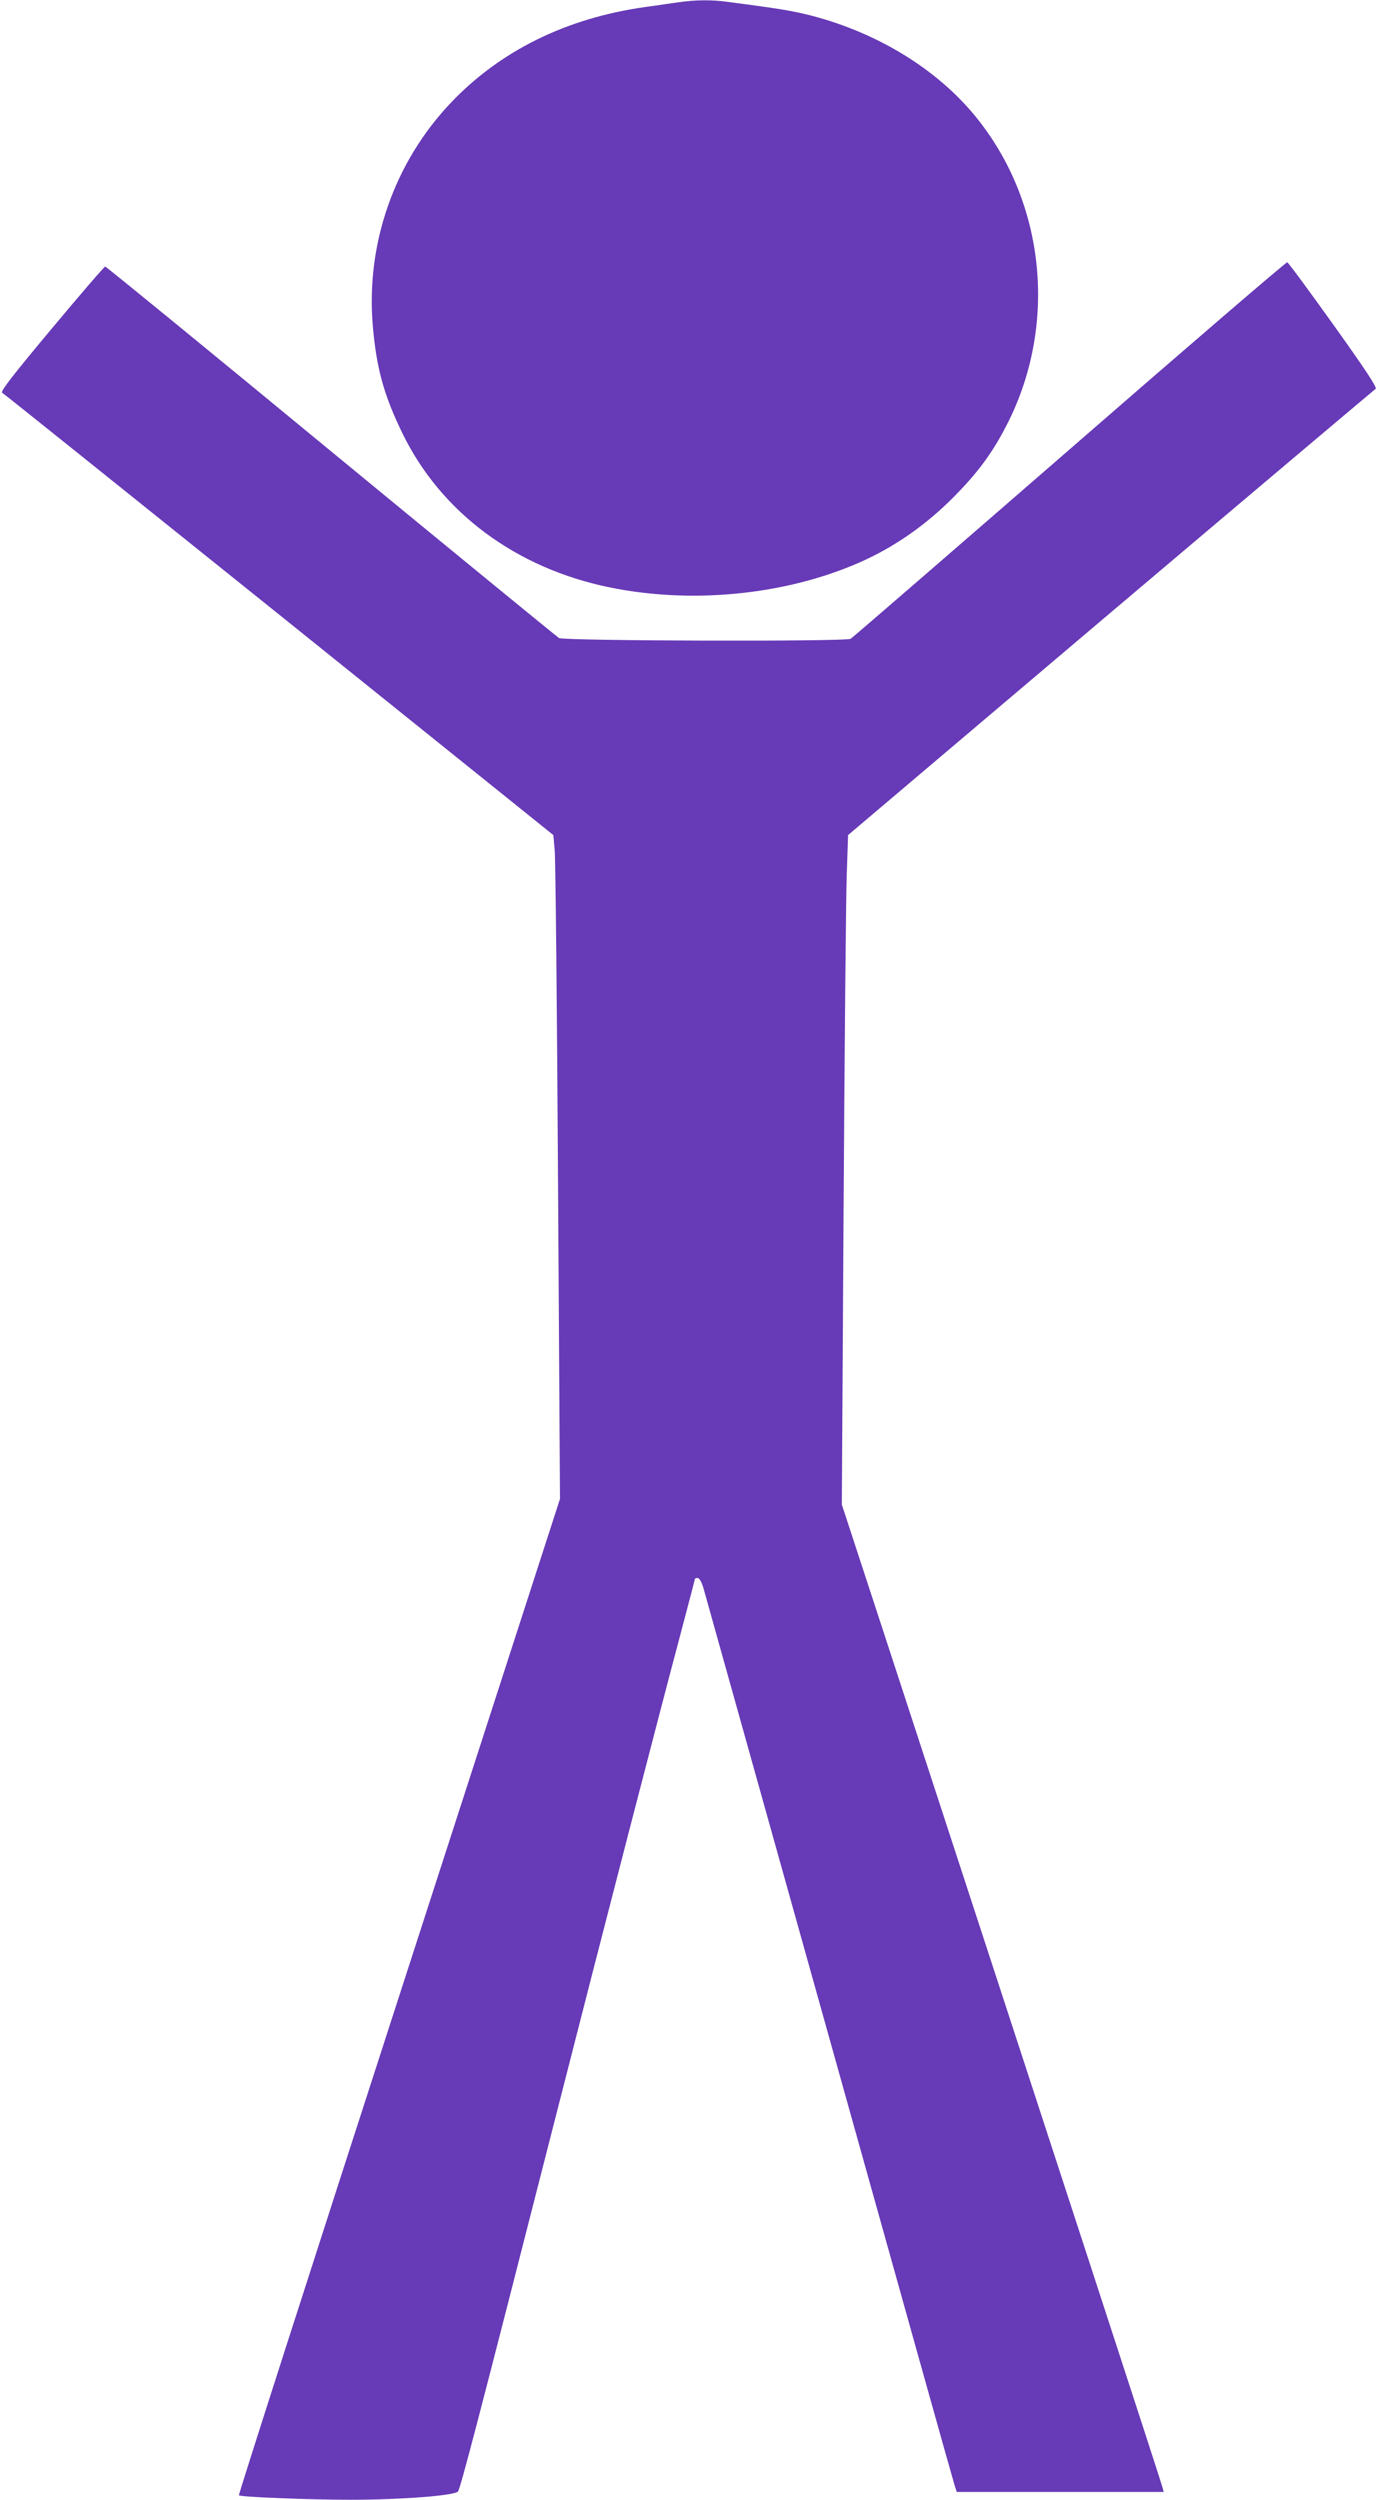
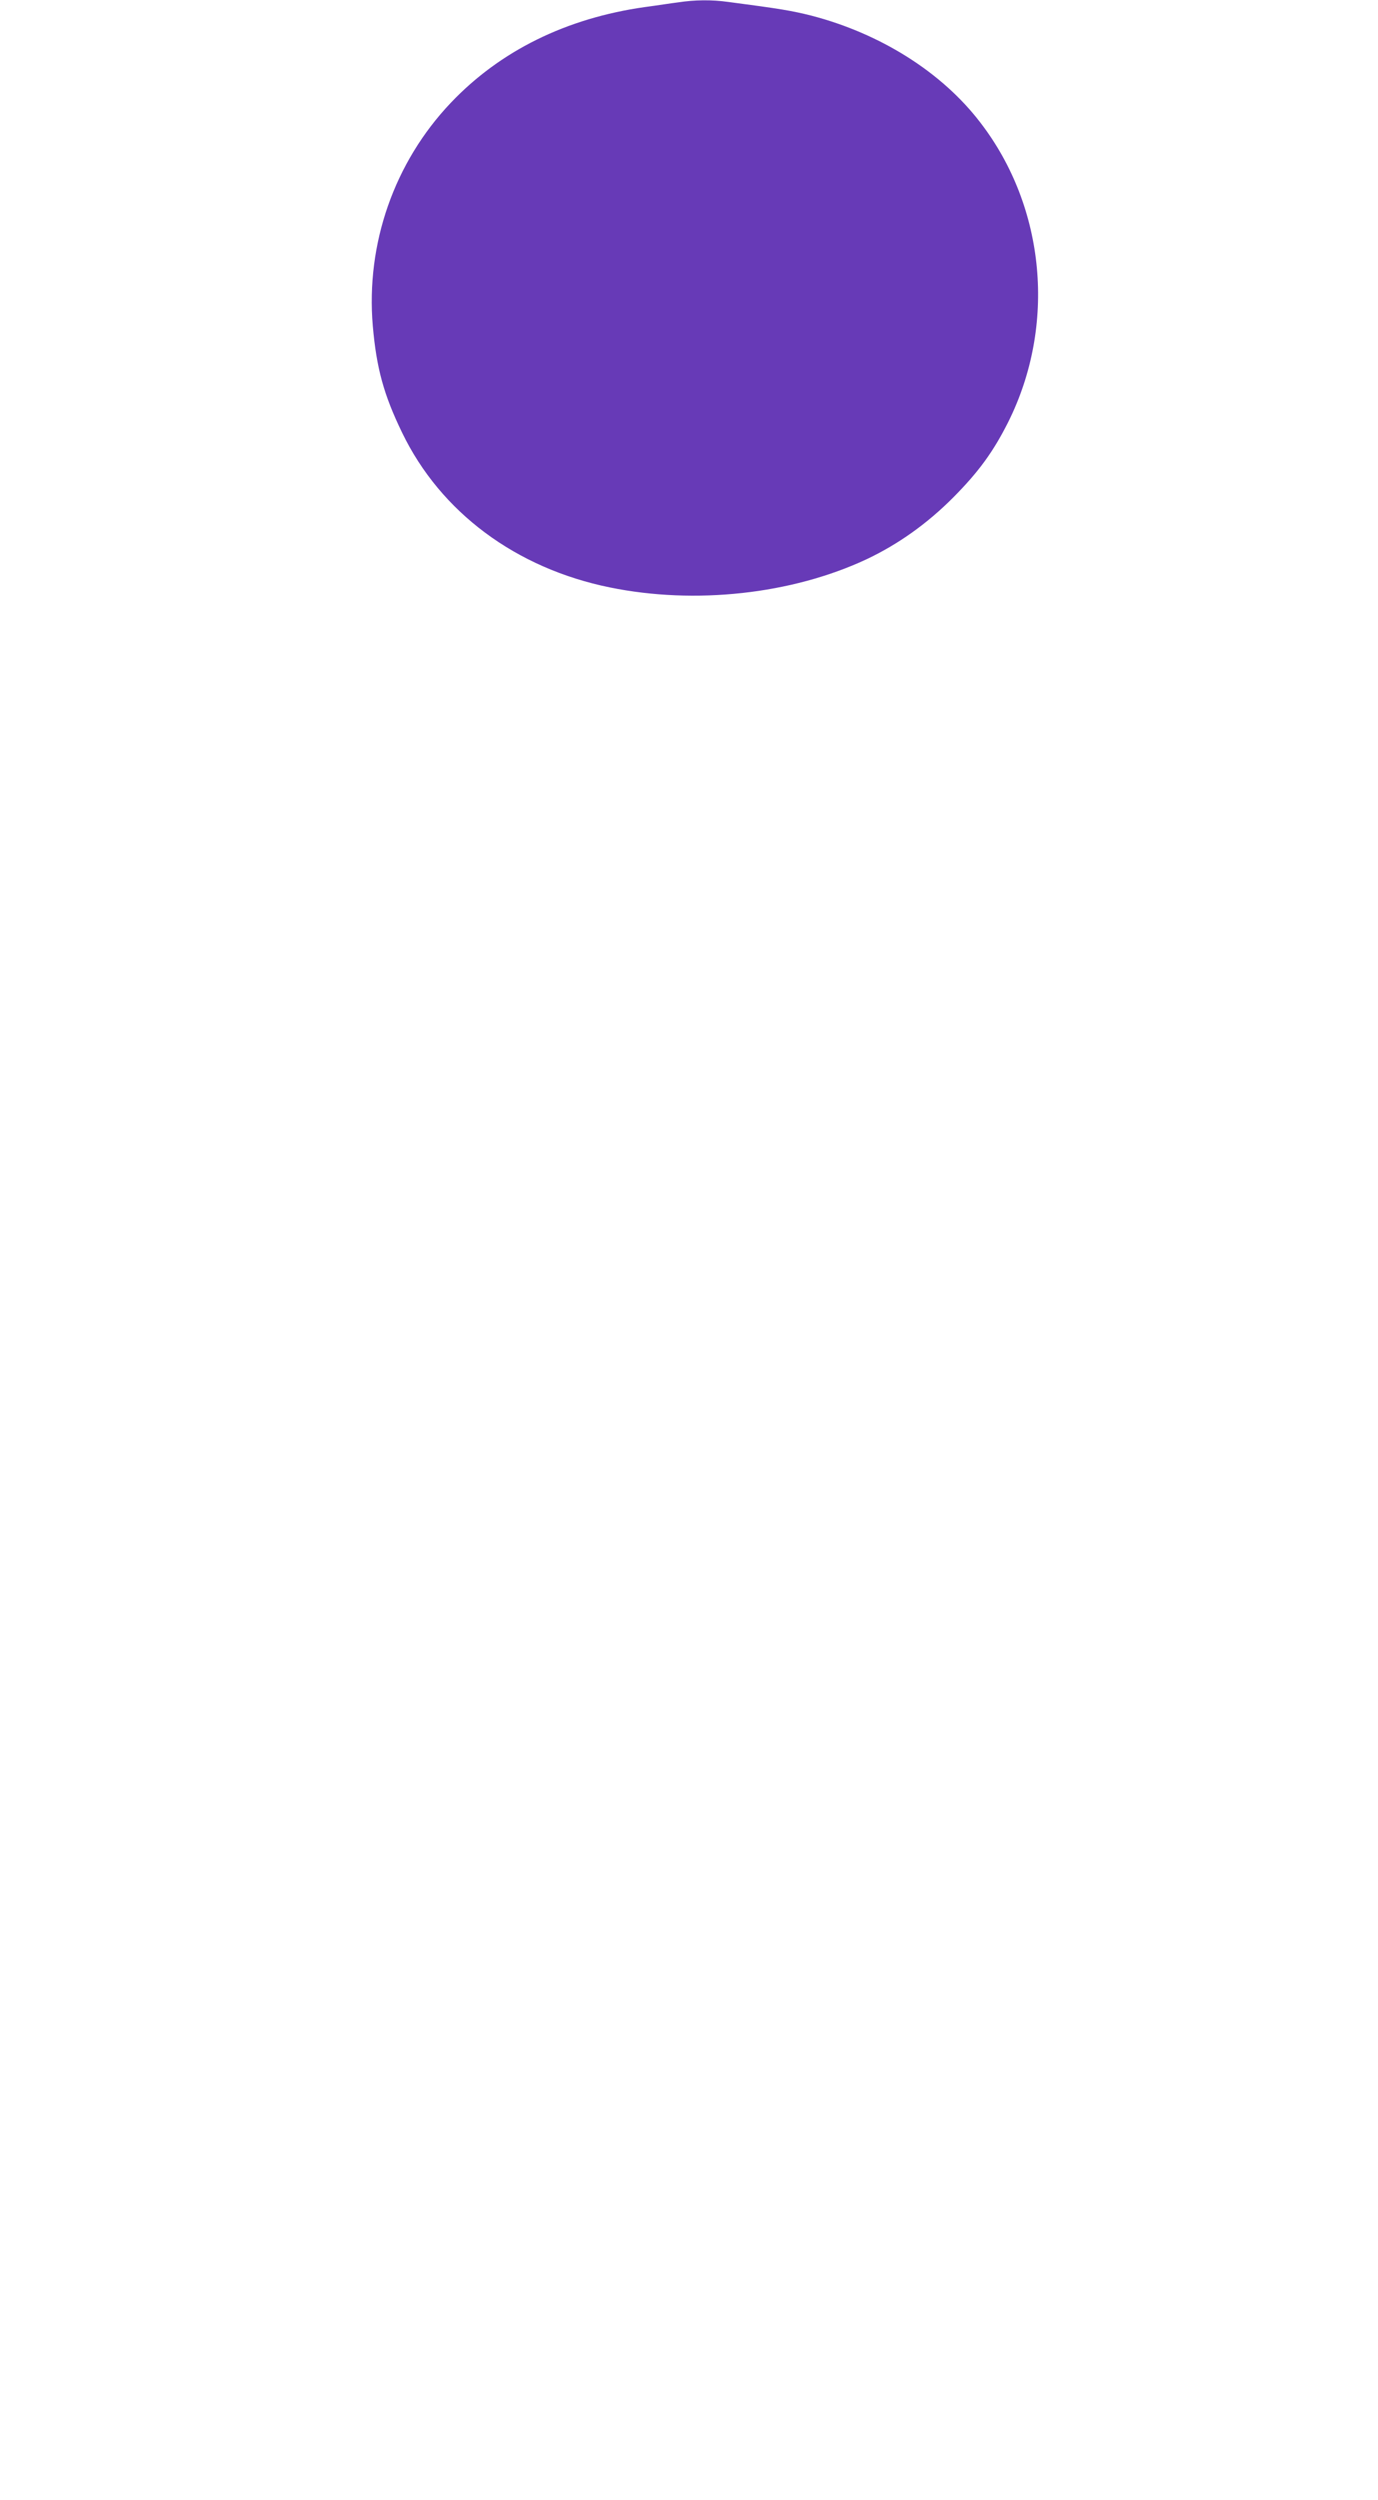
<svg xmlns="http://www.w3.org/2000/svg" version="1.0" width="706pt" height="1280pt" viewBox="0 0 706 1280" preserveAspectRatio="xMidYMid meet">
  <g transform="translate(0,1280) scale(0.1,-0.1)" fill="#673ab7" stroke="none">
    <path d="M3475 12788 c-33 -4 -109 -16 -170 -24 -404 -57 -742 -224 -995 -490 -290 -305 -436 -722 -400 -1143 19 -217 56 -352 150 -546 197 -408 583 -695 1065 -793 436 -89 931 -35 1314 144 161 76 311 182 446 318 129 130 204 233 280 384 248 496 192 1100 -142 1534 -197 258 -512 456 -866 548 -100 25 -158 35 -425 70 -85 12 -173 11 -257 -2z" />
-     <path d="M5480 10499 c-608 -528 -1113 -965 -1122 -970 -27 -15 -1468 -11 -1494 4 -11 7 -537 437 -1169 957 -631 520 -1151 945 -1156 945 -5 0 -128 -143 -275 -319 -200 -239 -263 -321 -253 -327 8 -4 646 -516 1419 -1136 l1405 -1129 7 -79 c4 -44 12 -809 17 -1700 l10 -1620 -825 -2549 c-454 -1402 -823 -2550 -820 -2553 8 -9 359 -23 576 -23 252 0 526 21 546 42 12 12 98 341 498 1908 248 973 544 2114 637 2462 43 163 79 299 79 302 0 4 6 6 14 6 9 0 21 -21 30 -52 8 -29 299 -1068 646 -2308 347 -1240 635 -2270 641 -2287 l11 -33 530 0 530 0 -6 23 c-4 19 -507 1560 -1435 4398 l-208 635 9 1505 c5 827 12 1598 16 1714 l7 209 1345 1139 c740 626 1351 1141 1358 1146 9 5 -51 97 -215 326 -125 175 -232 320 -238 322 -5 2 -507 -429 -1115 -958z" />
  </g>
</svg>